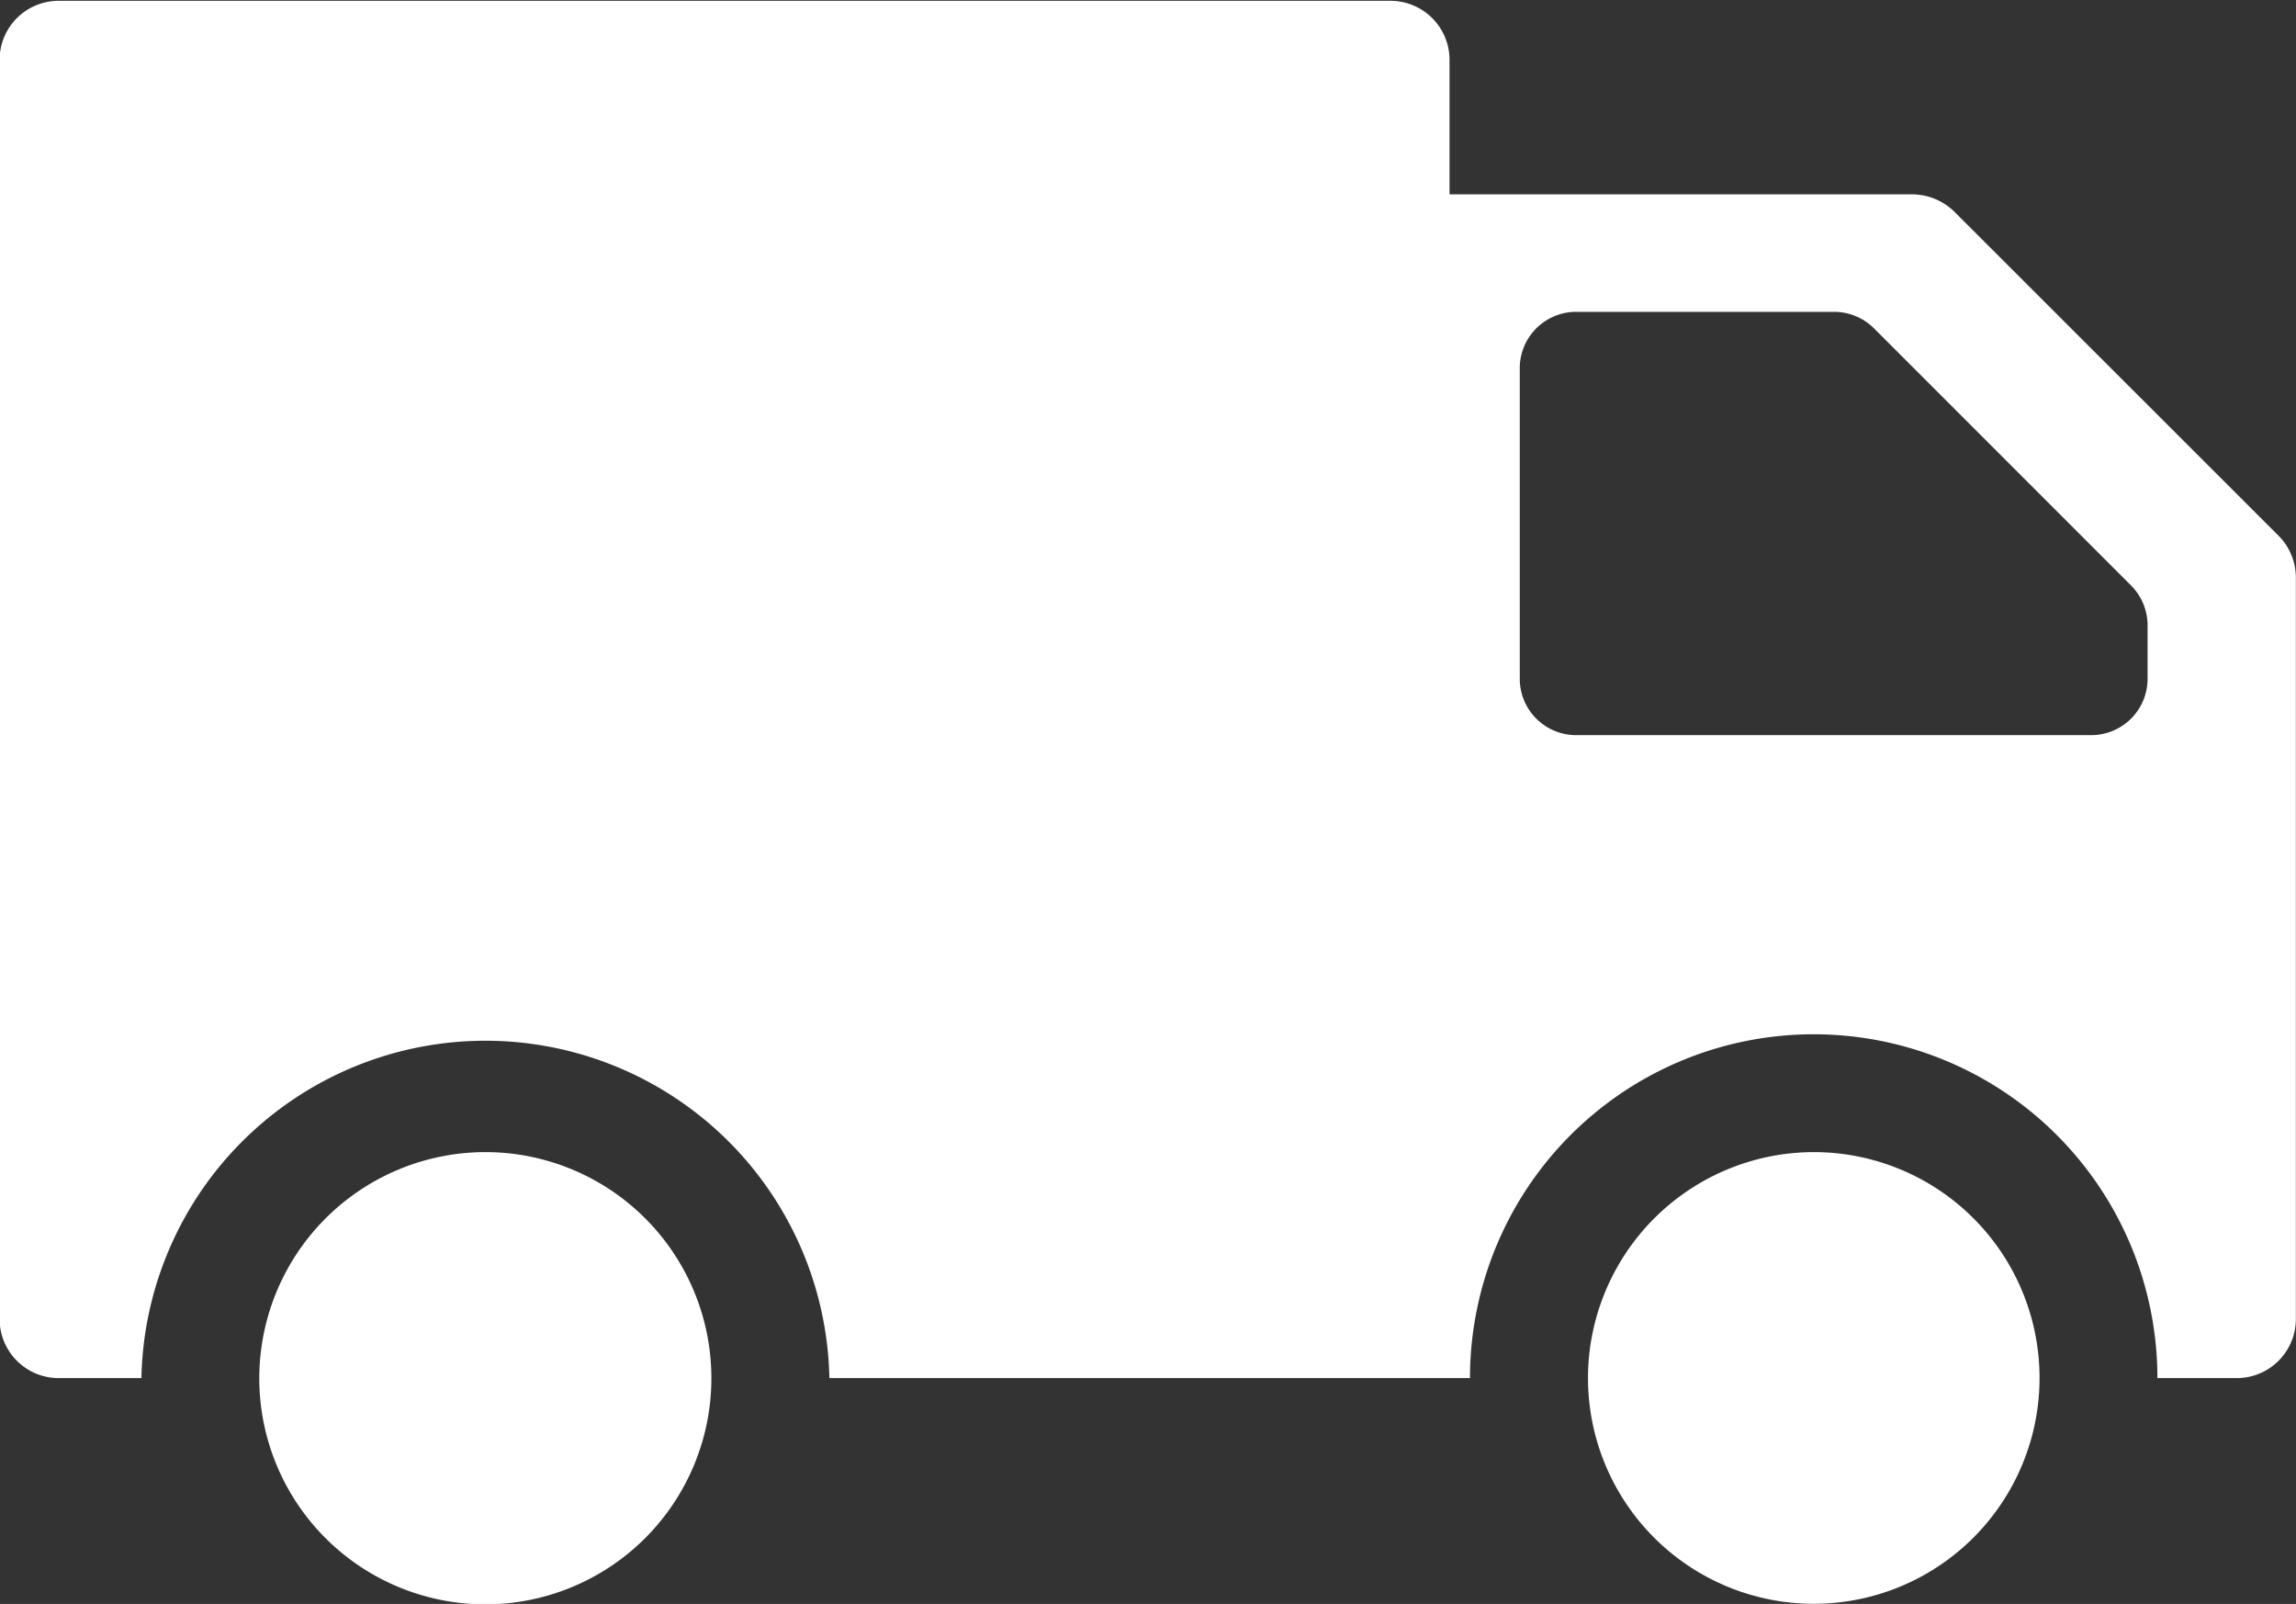
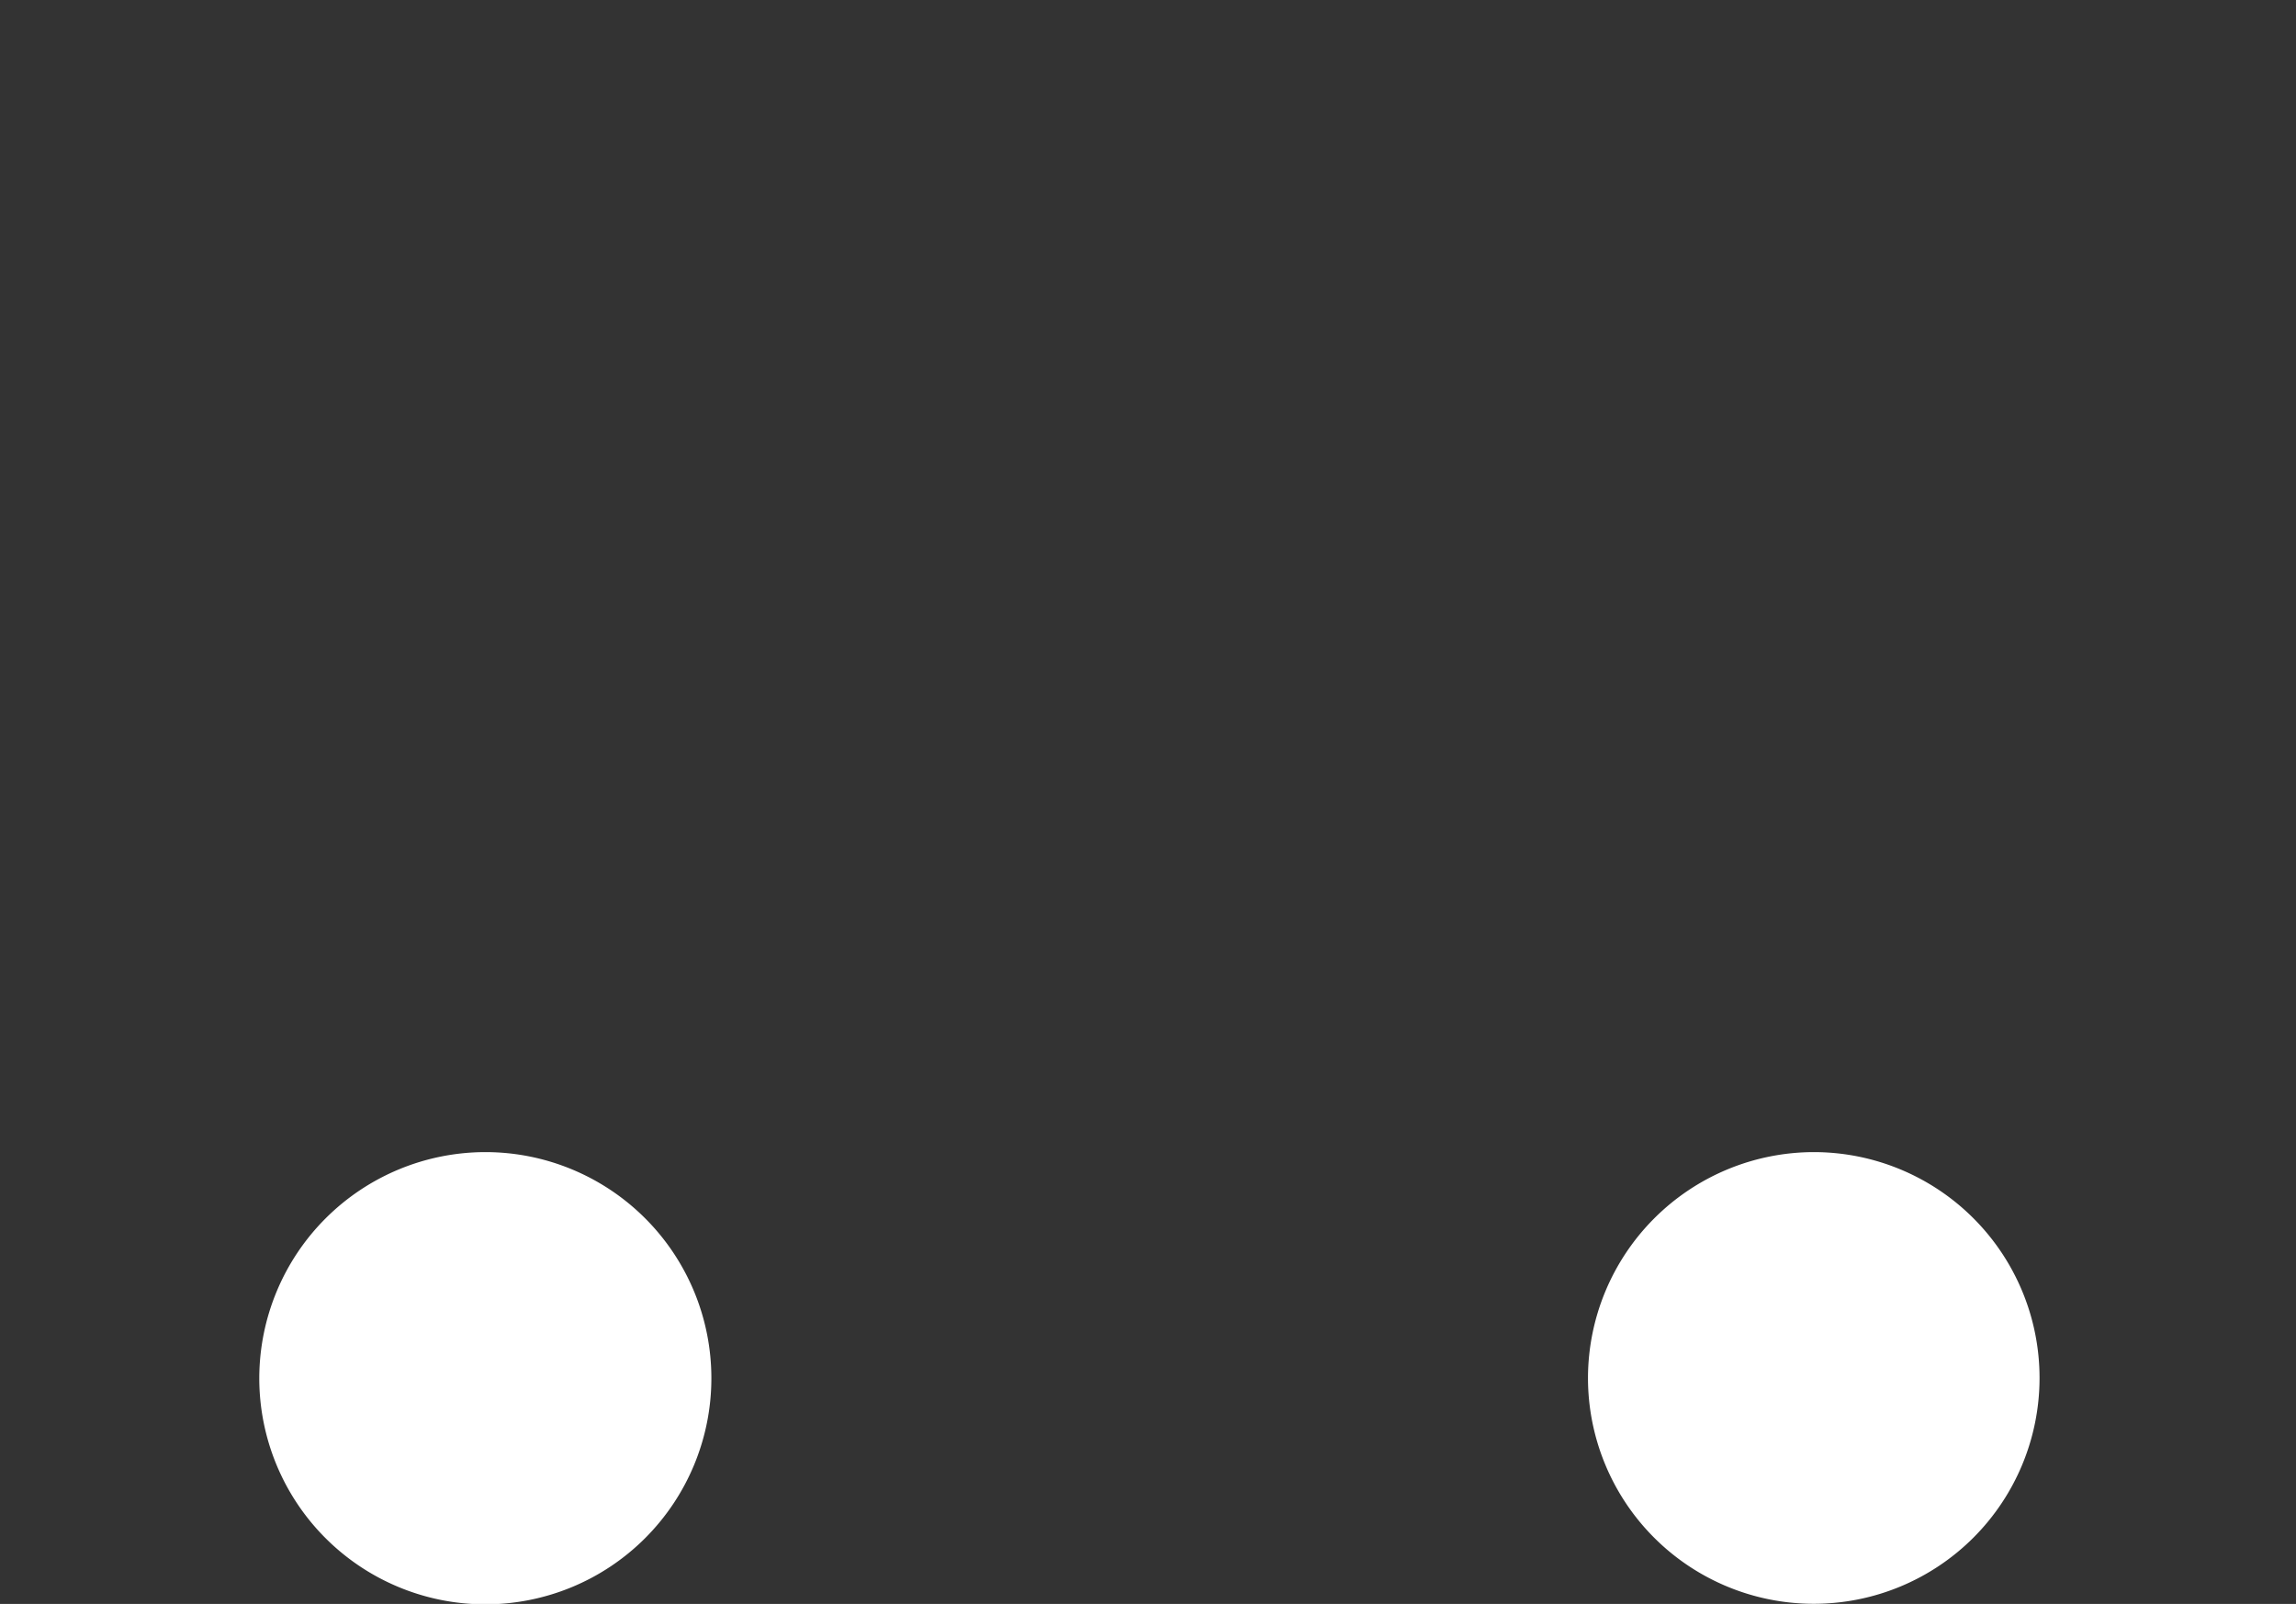
<svg xmlns="http://www.w3.org/2000/svg" viewBox="0 0 17.064 11.917" height="11.917" width="17.064">
  <rect x="0" y="0" width="17.064" height="11.917" fill="#333333" stroke="none" />
  <g transform="translate(-2.5 -16.829)" data-name="Group 67559" id="Group_67559">
    <path fill="#fff" transform="translate(-53.903 -39.098)" d="M68.205,66.165a1.678,1.678,0,1,0,1.678-1.678A1.681,1.681,0,0,0,68.205,66.165Z" data-name="Path 111226" id="Path_111226" />
    <path fill="#fff" transform="translate(-8.805 -39.098)" d="M13.232,66.165a1.68,1.68,0,1,0,1.682-1.678A1.682,1.682,0,0,0,13.232,66.165Z" data-name="Path 111227" id="Path_111227" />
-     <path fill="#fff" d="M2.938,27.068h.613a2.557,2.557,0,0,1,5.113,0h4.761a2.554,2.554,0,0,1,5.109,0h.591a.439.439,0,0,0,.438-.438V21.122a.441.441,0,0,0-.127-.311L17.023,18.4a.452.452,0,0,0-.311-.127H13.273v-1a.439.439,0,0,0-.438-.438h-9.9a.439.439,0,0,0-.438.438v9.362A.439.439,0,0,0,2.938,27.068Zm11.276-7.922h1.914a.419.419,0,0,1,.3.123l1.91,1.91a.419.419,0,0,1,.123.3v.393a.419.419,0,0,1-.419.419H14.214a.419.419,0,0,1-.419-.419v-2.3A.419.419,0,0,1,14.214,19.146Z" data-name="Path 111228" id="Path_111228" />
  </g>
</svg>